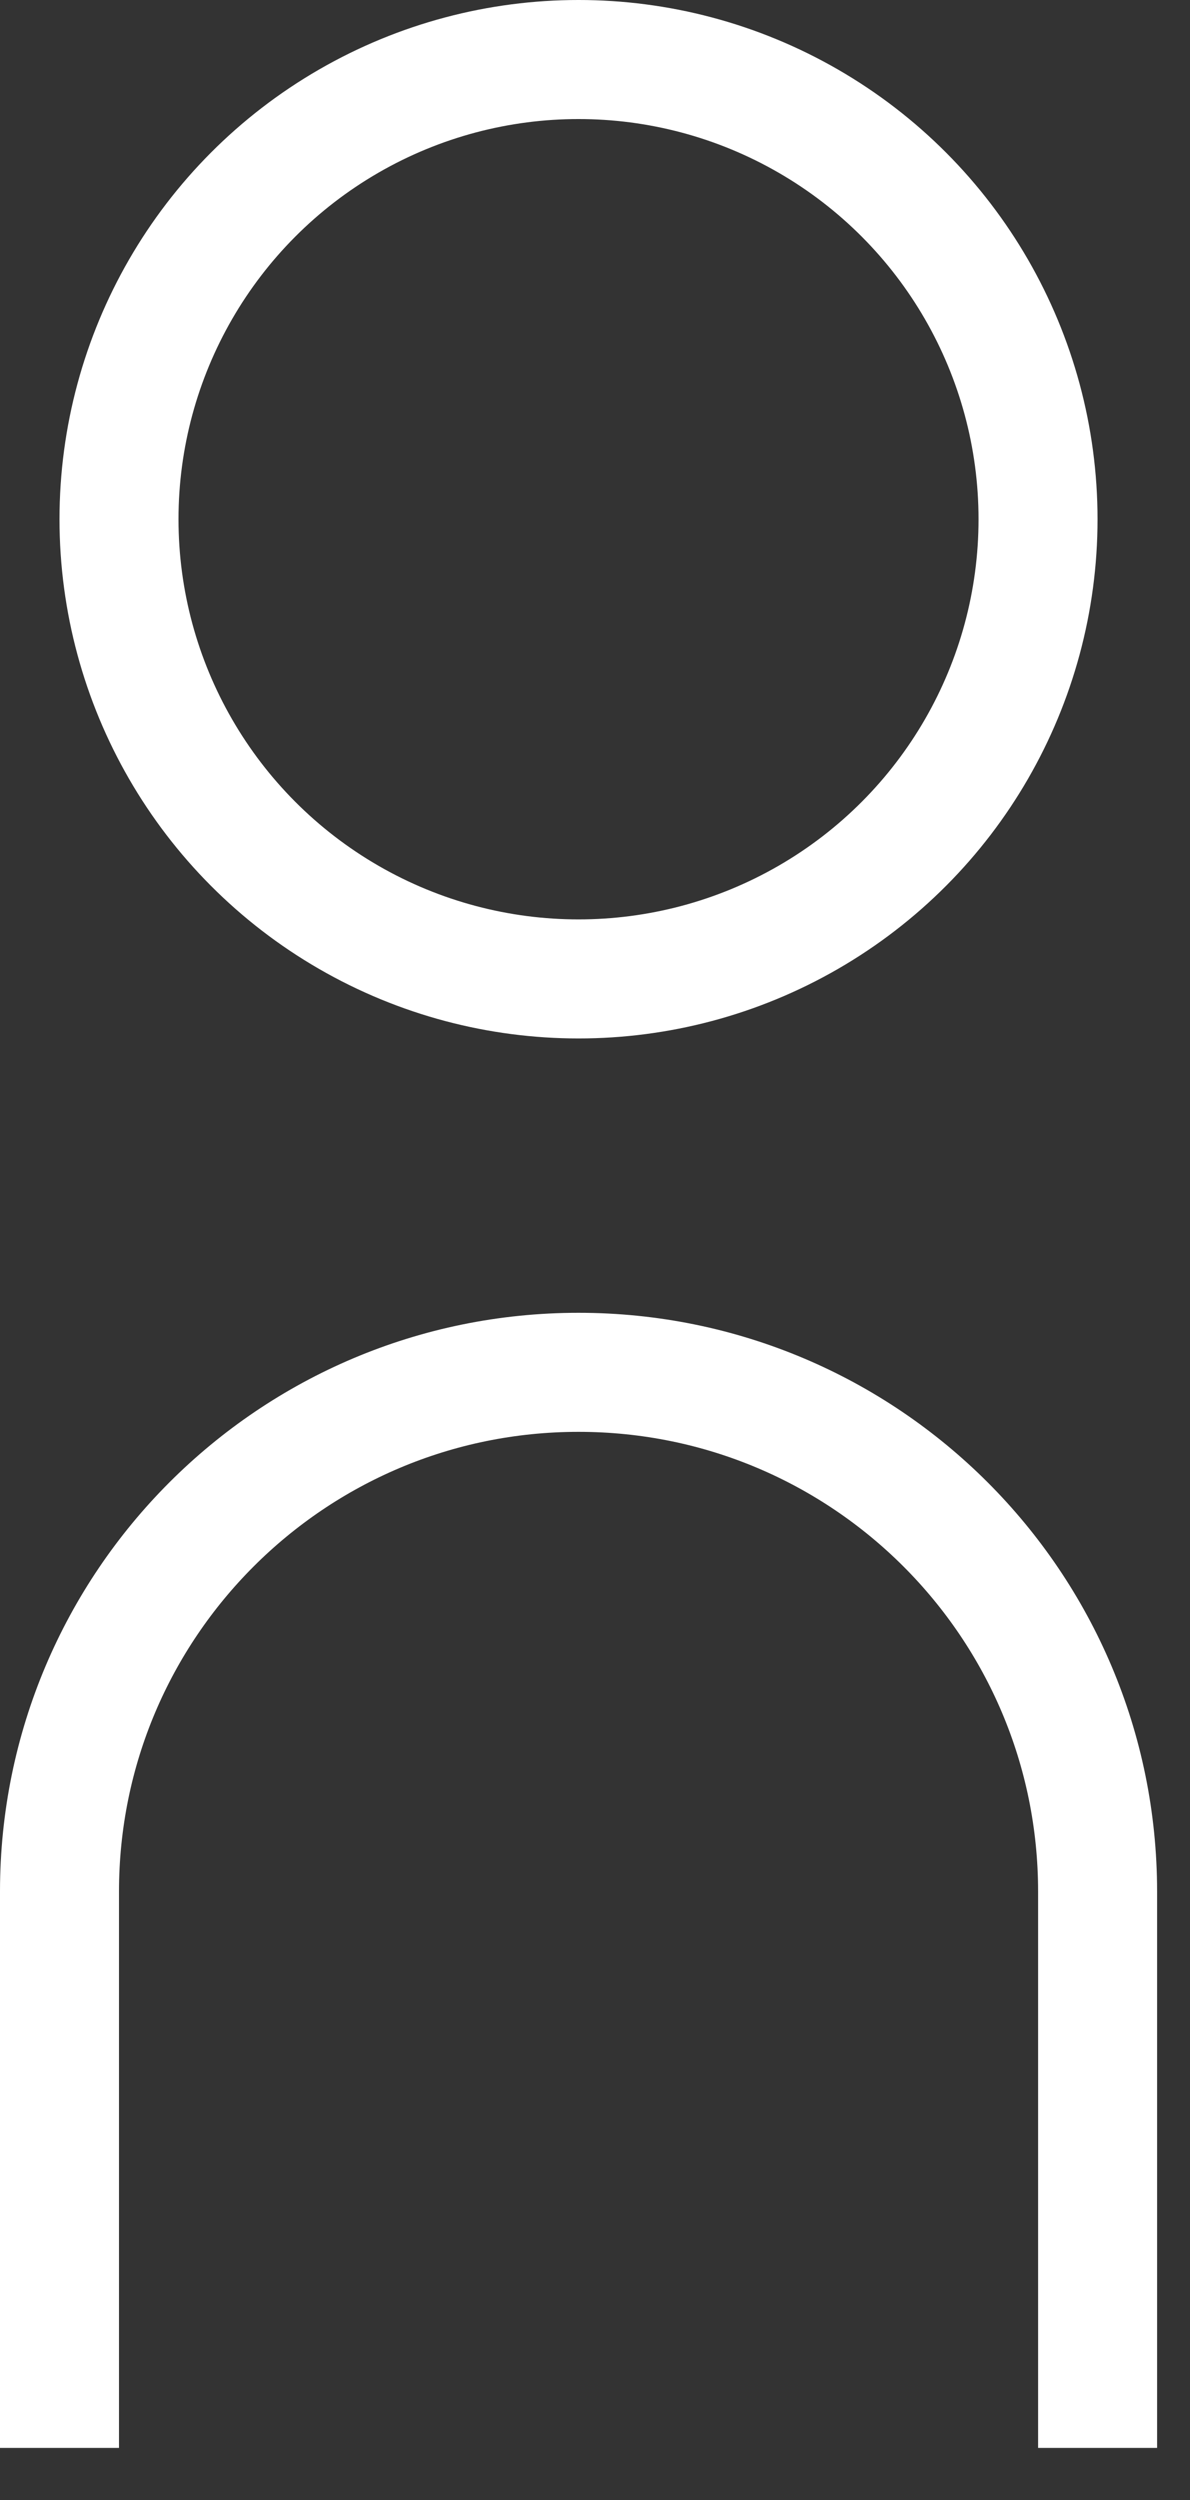
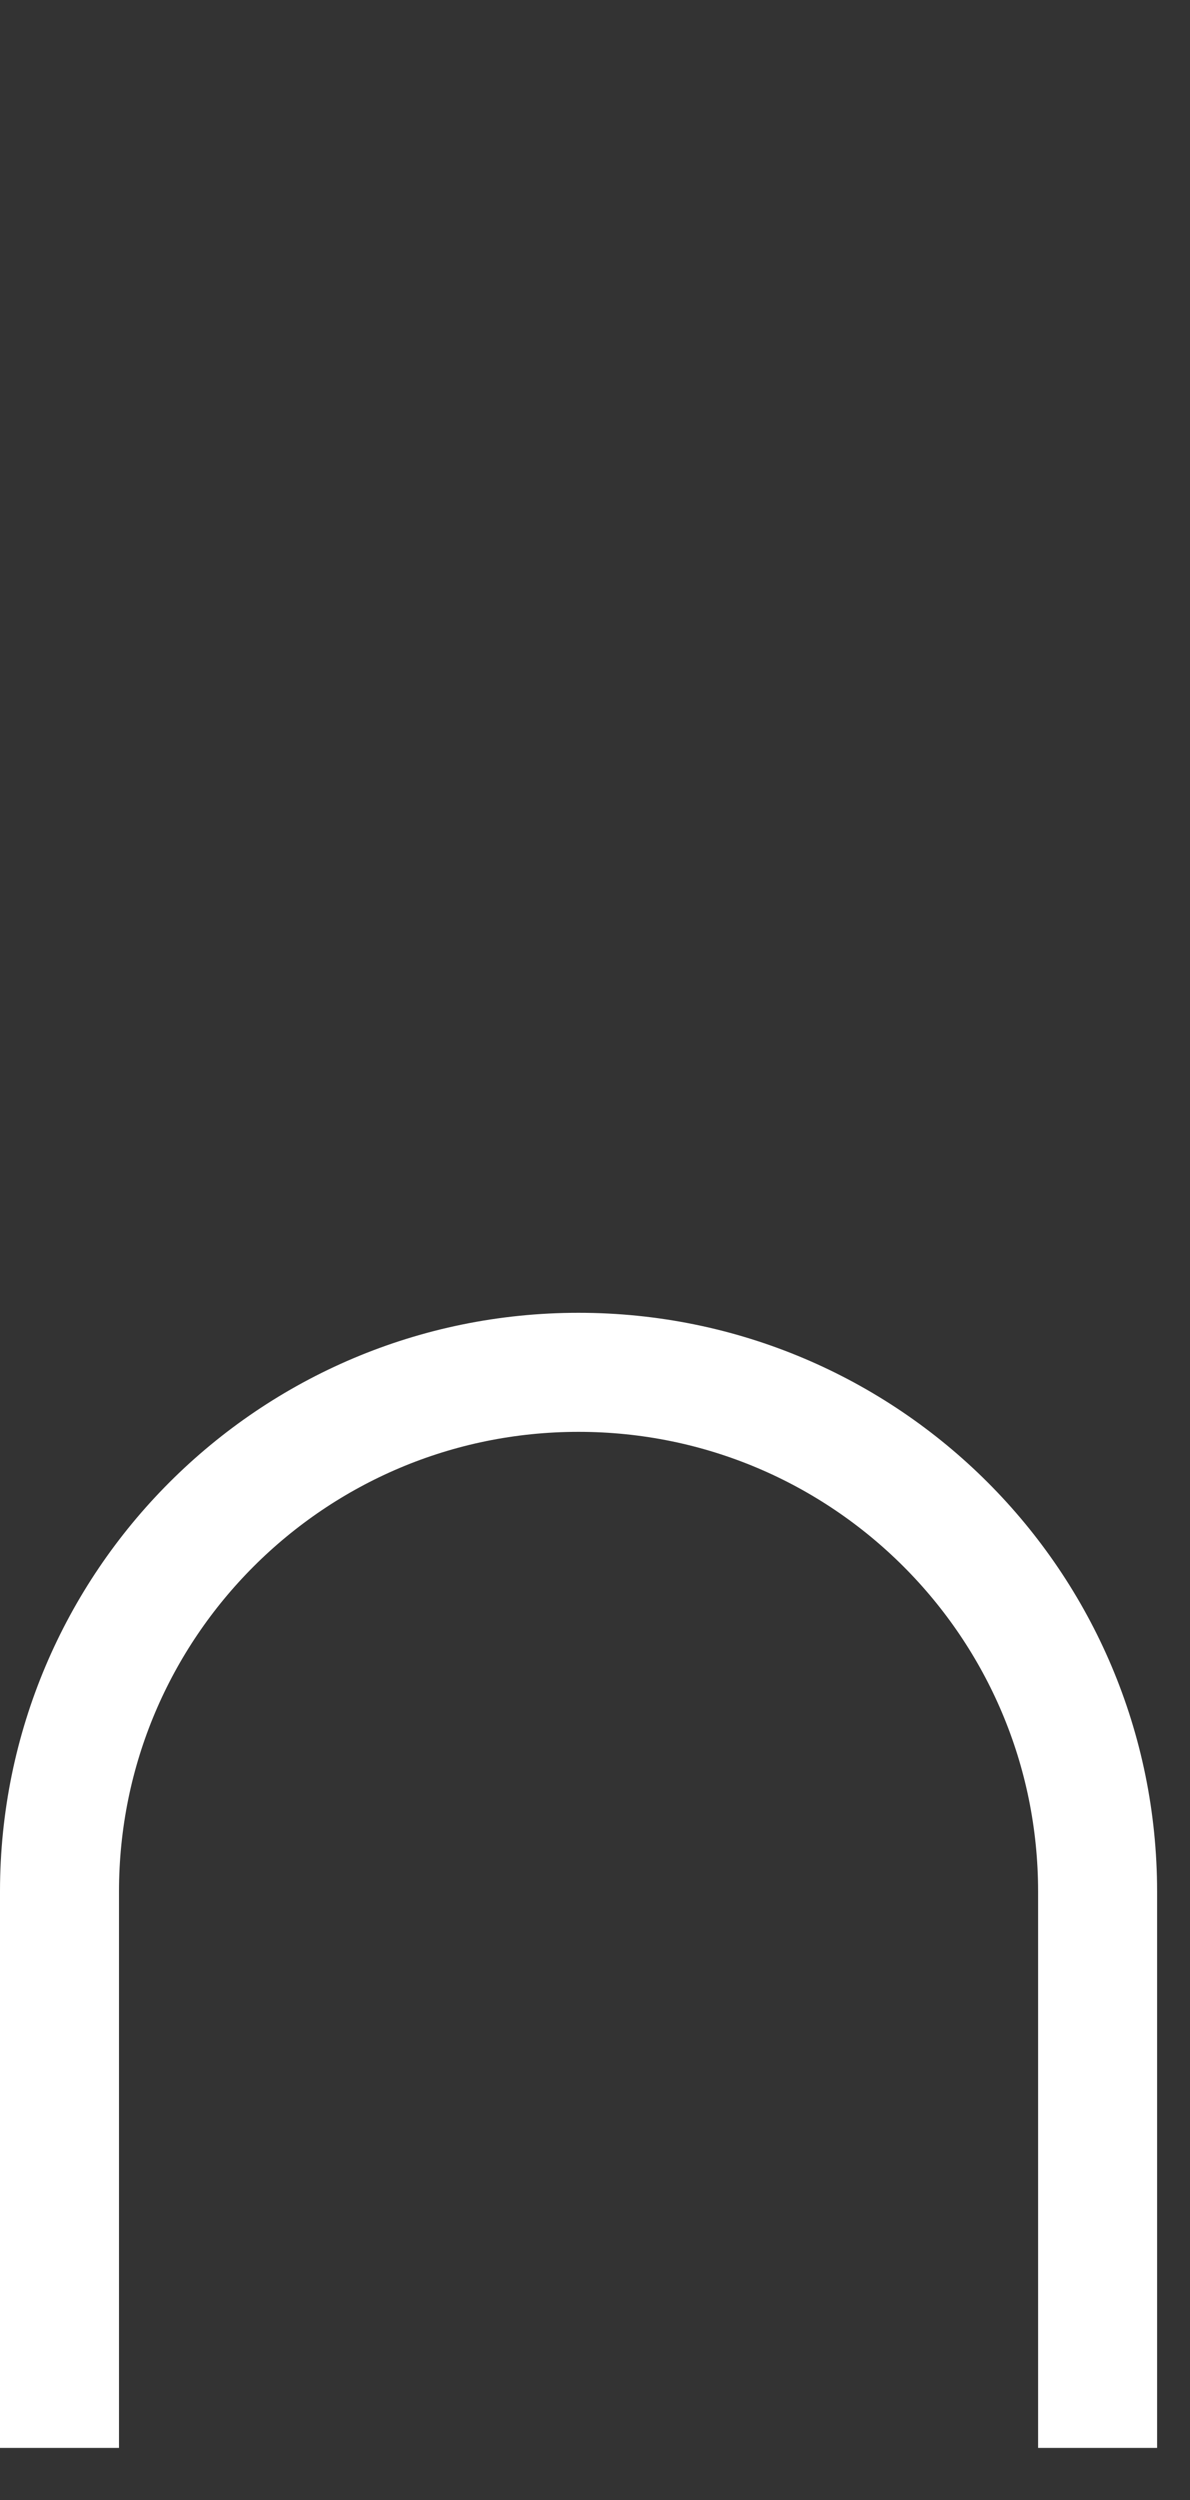
<svg xmlns="http://www.w3.org/2000/svg" width="20" height="42" viewBox="0 0 20 42" fill="none">
  <rect x="0" y="0" width="20" height="42" fill="#333333" stroke="none" />
-   <circle cx="9.723" cy="8.723" r="7.723" stroke="white" stroke-width="2" />
  <path d="M1 41.125V31.778C1 26.961 4.906 23.055 9.723 23.055C14.541 23.055 18.447 26.961 18.447 31.778V41.125" stroke="white" stroke-width="2" />
</svg>